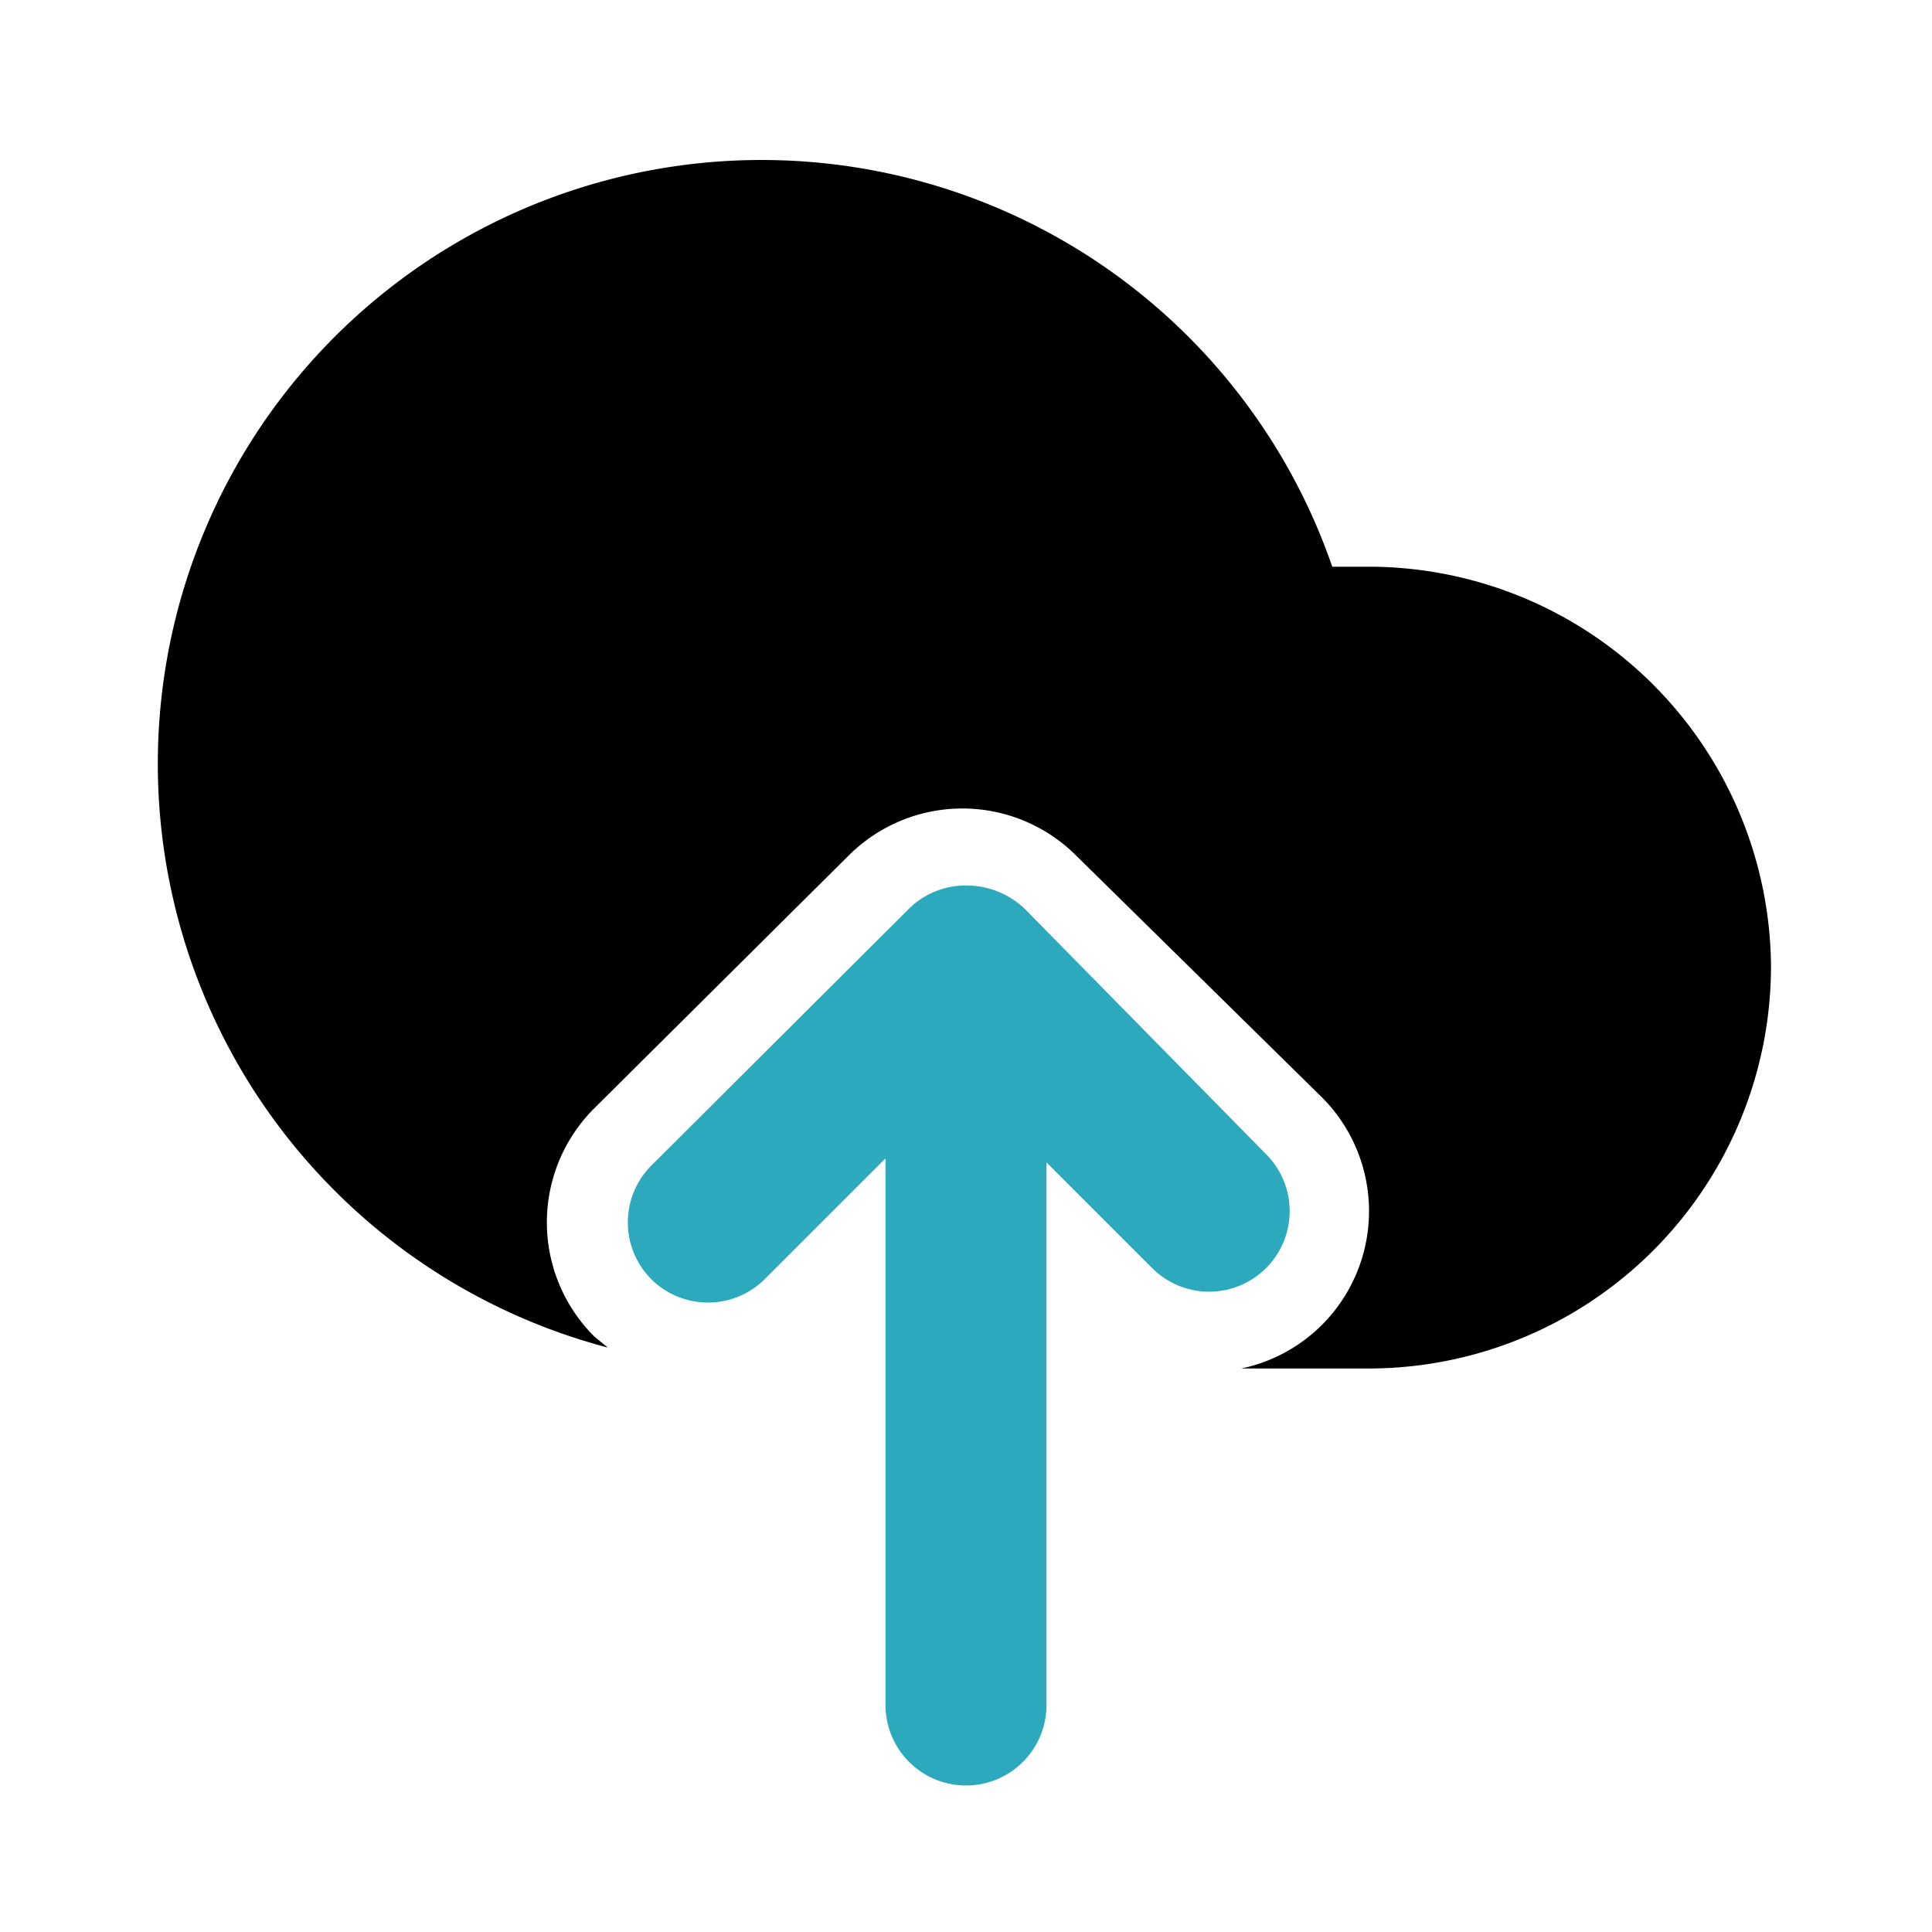
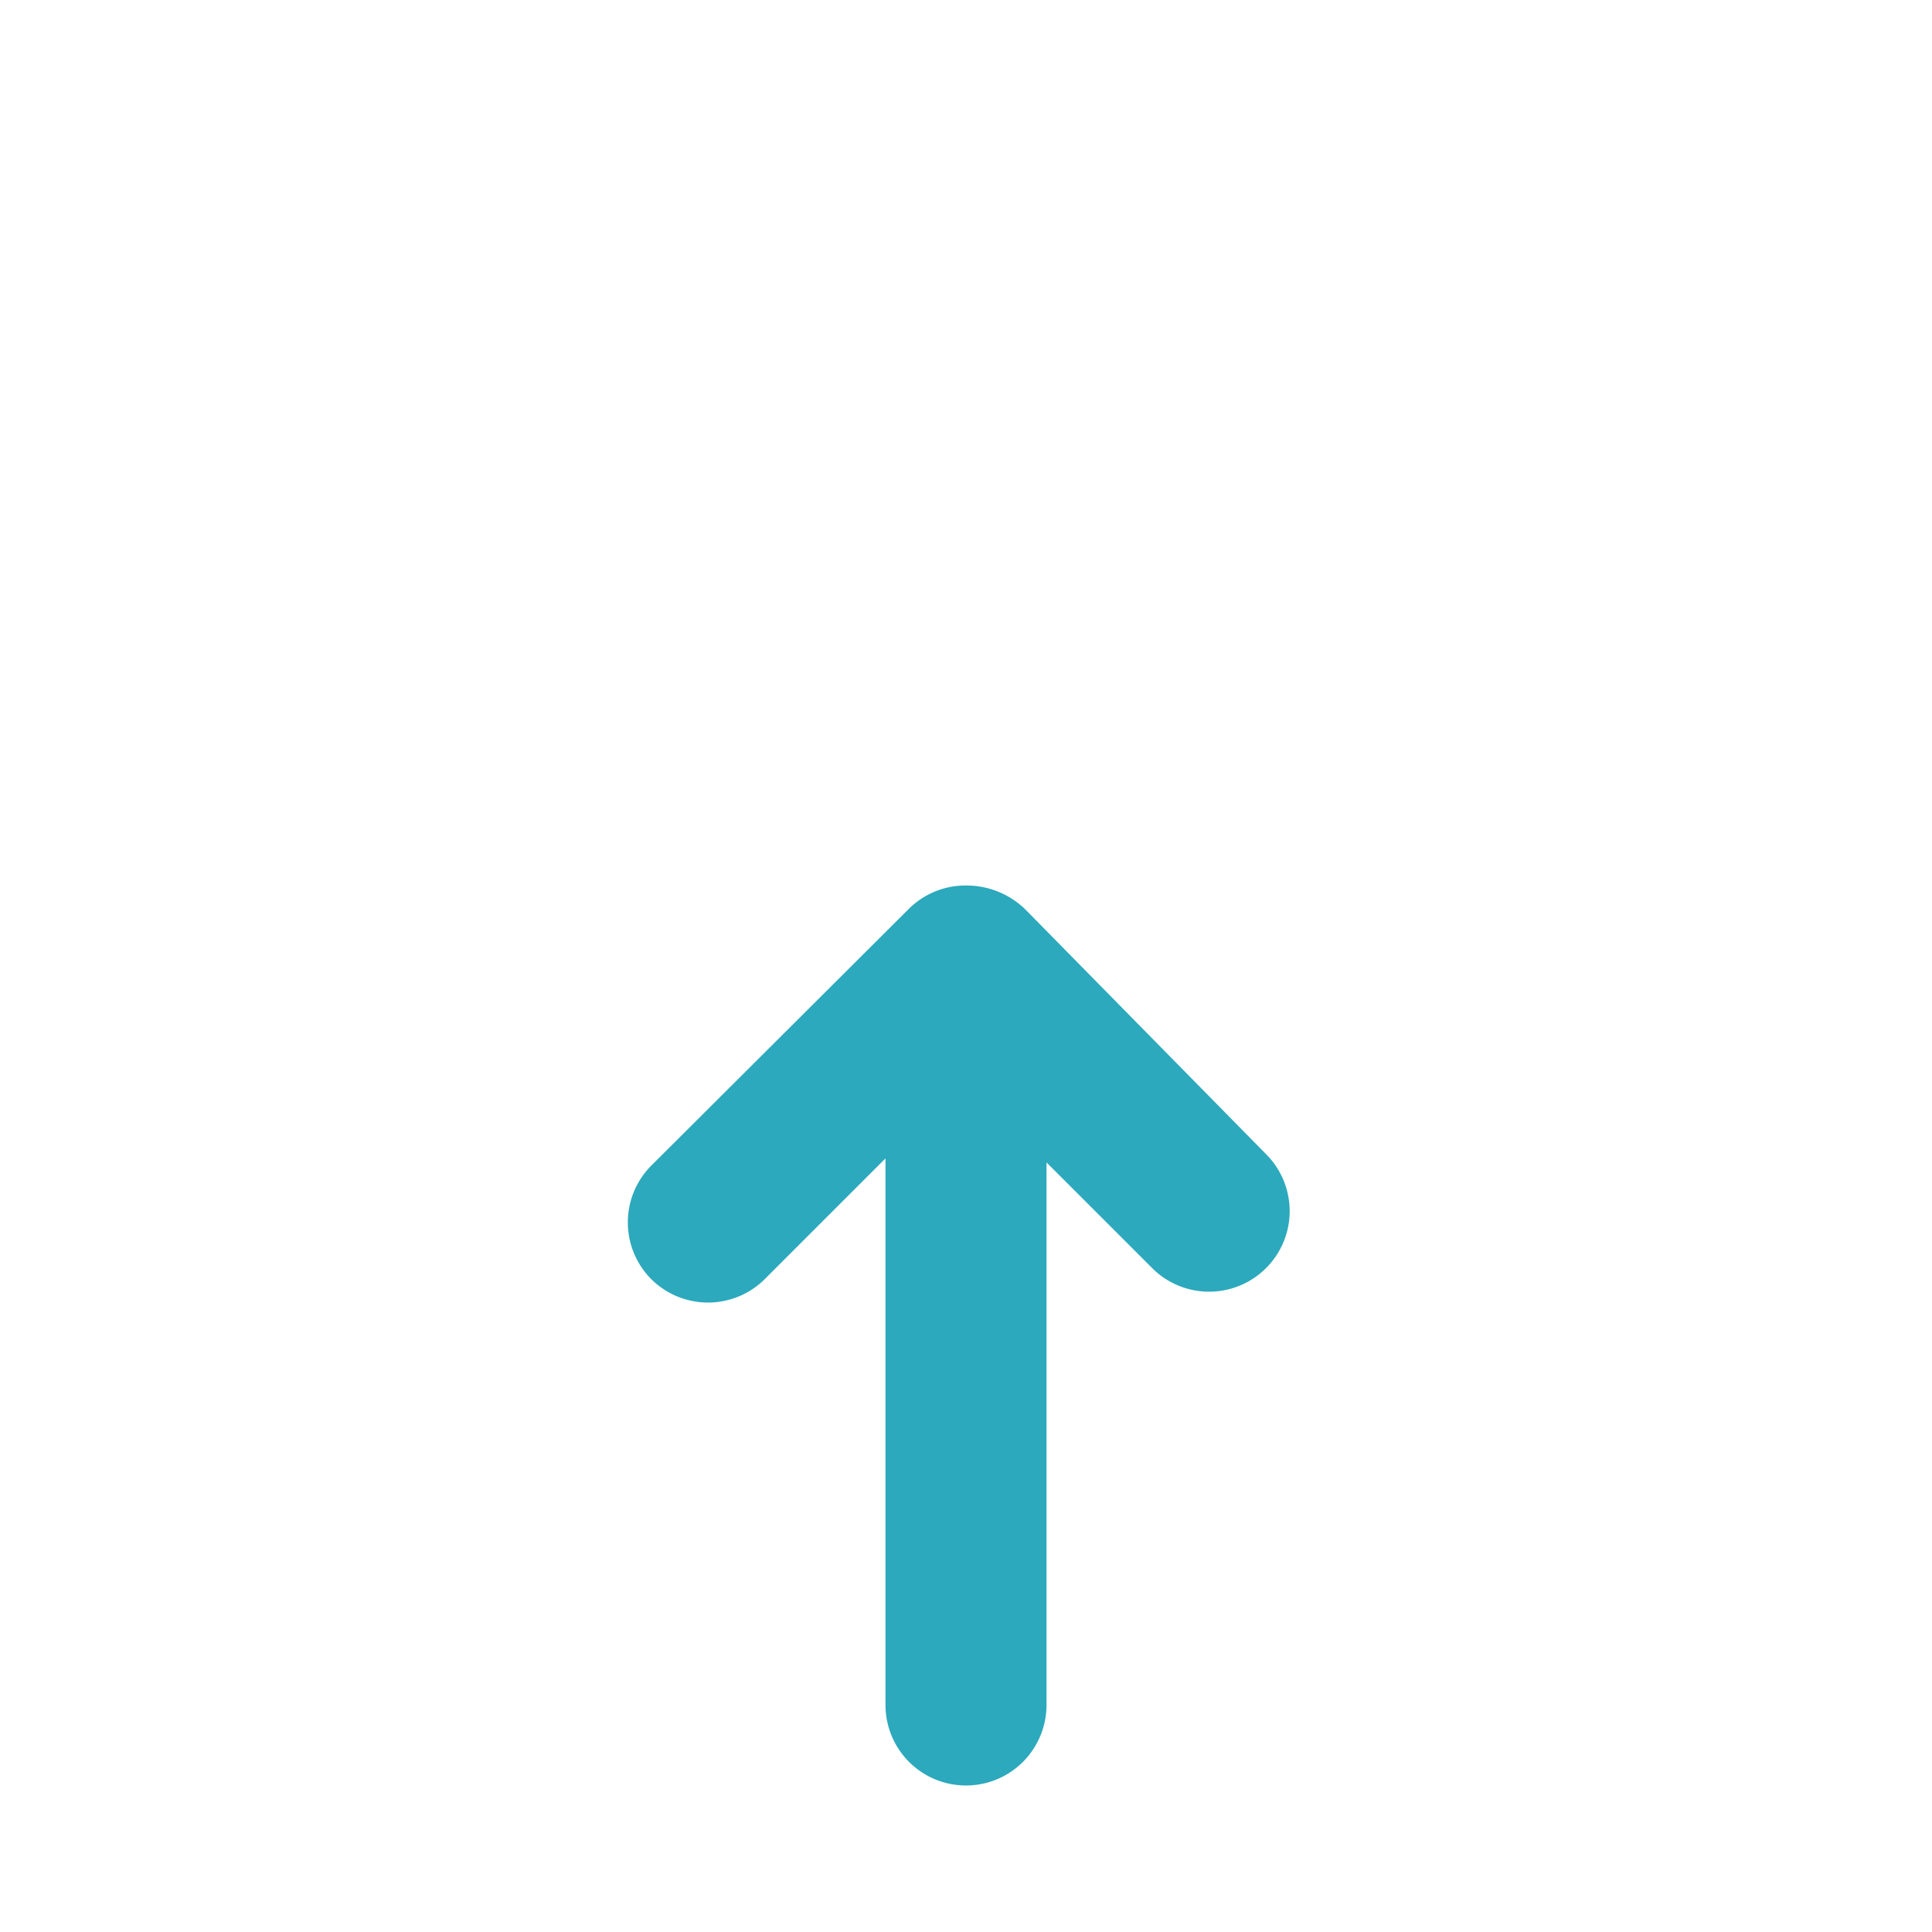
<svg xmlns="http://www.w3.org/2000/svg" fill="#000000" width="800px" height="800px" viewBox="0 0 24 24" id="upload-alt-2" data-name="Flat Color" class="icon flat-color">
  <path id="secondary" d="M15.73,14.34l-3-3.05A1.05,1.05,0,0,0,12,11a1,1,0,0,0-.71.29L8.09,14.48a1,1,0,0,0,0,1.41,1,1,0,0,0,1.41,0l1.5-1.5v6.79a1,1,0,0,0,2,0V14.44l1.31,1.31a1,1,0,0,0,1.42,0A1,1,0,0,0,15.73,14.34Z" style="fill: rgb(44, 169, 188);" />
-   <path id="primary" d="M22,12a5,5,0,0,1-5,5H15.42a2,2,0,0,0,1-.54,2,2,0,0,0,0-2.83l-3.05-3a2,2,0,0,0-2.83,0L7.38,13.77a2,2,0,0,0,0,2.83l.17.14a7.5,7.5,0,1,1,9-9.7c.14,0,.28,0,.42,0A5,5,0,0,1,22,12Z" style="fill: rgb(0, 0, 0);" />
</svg>